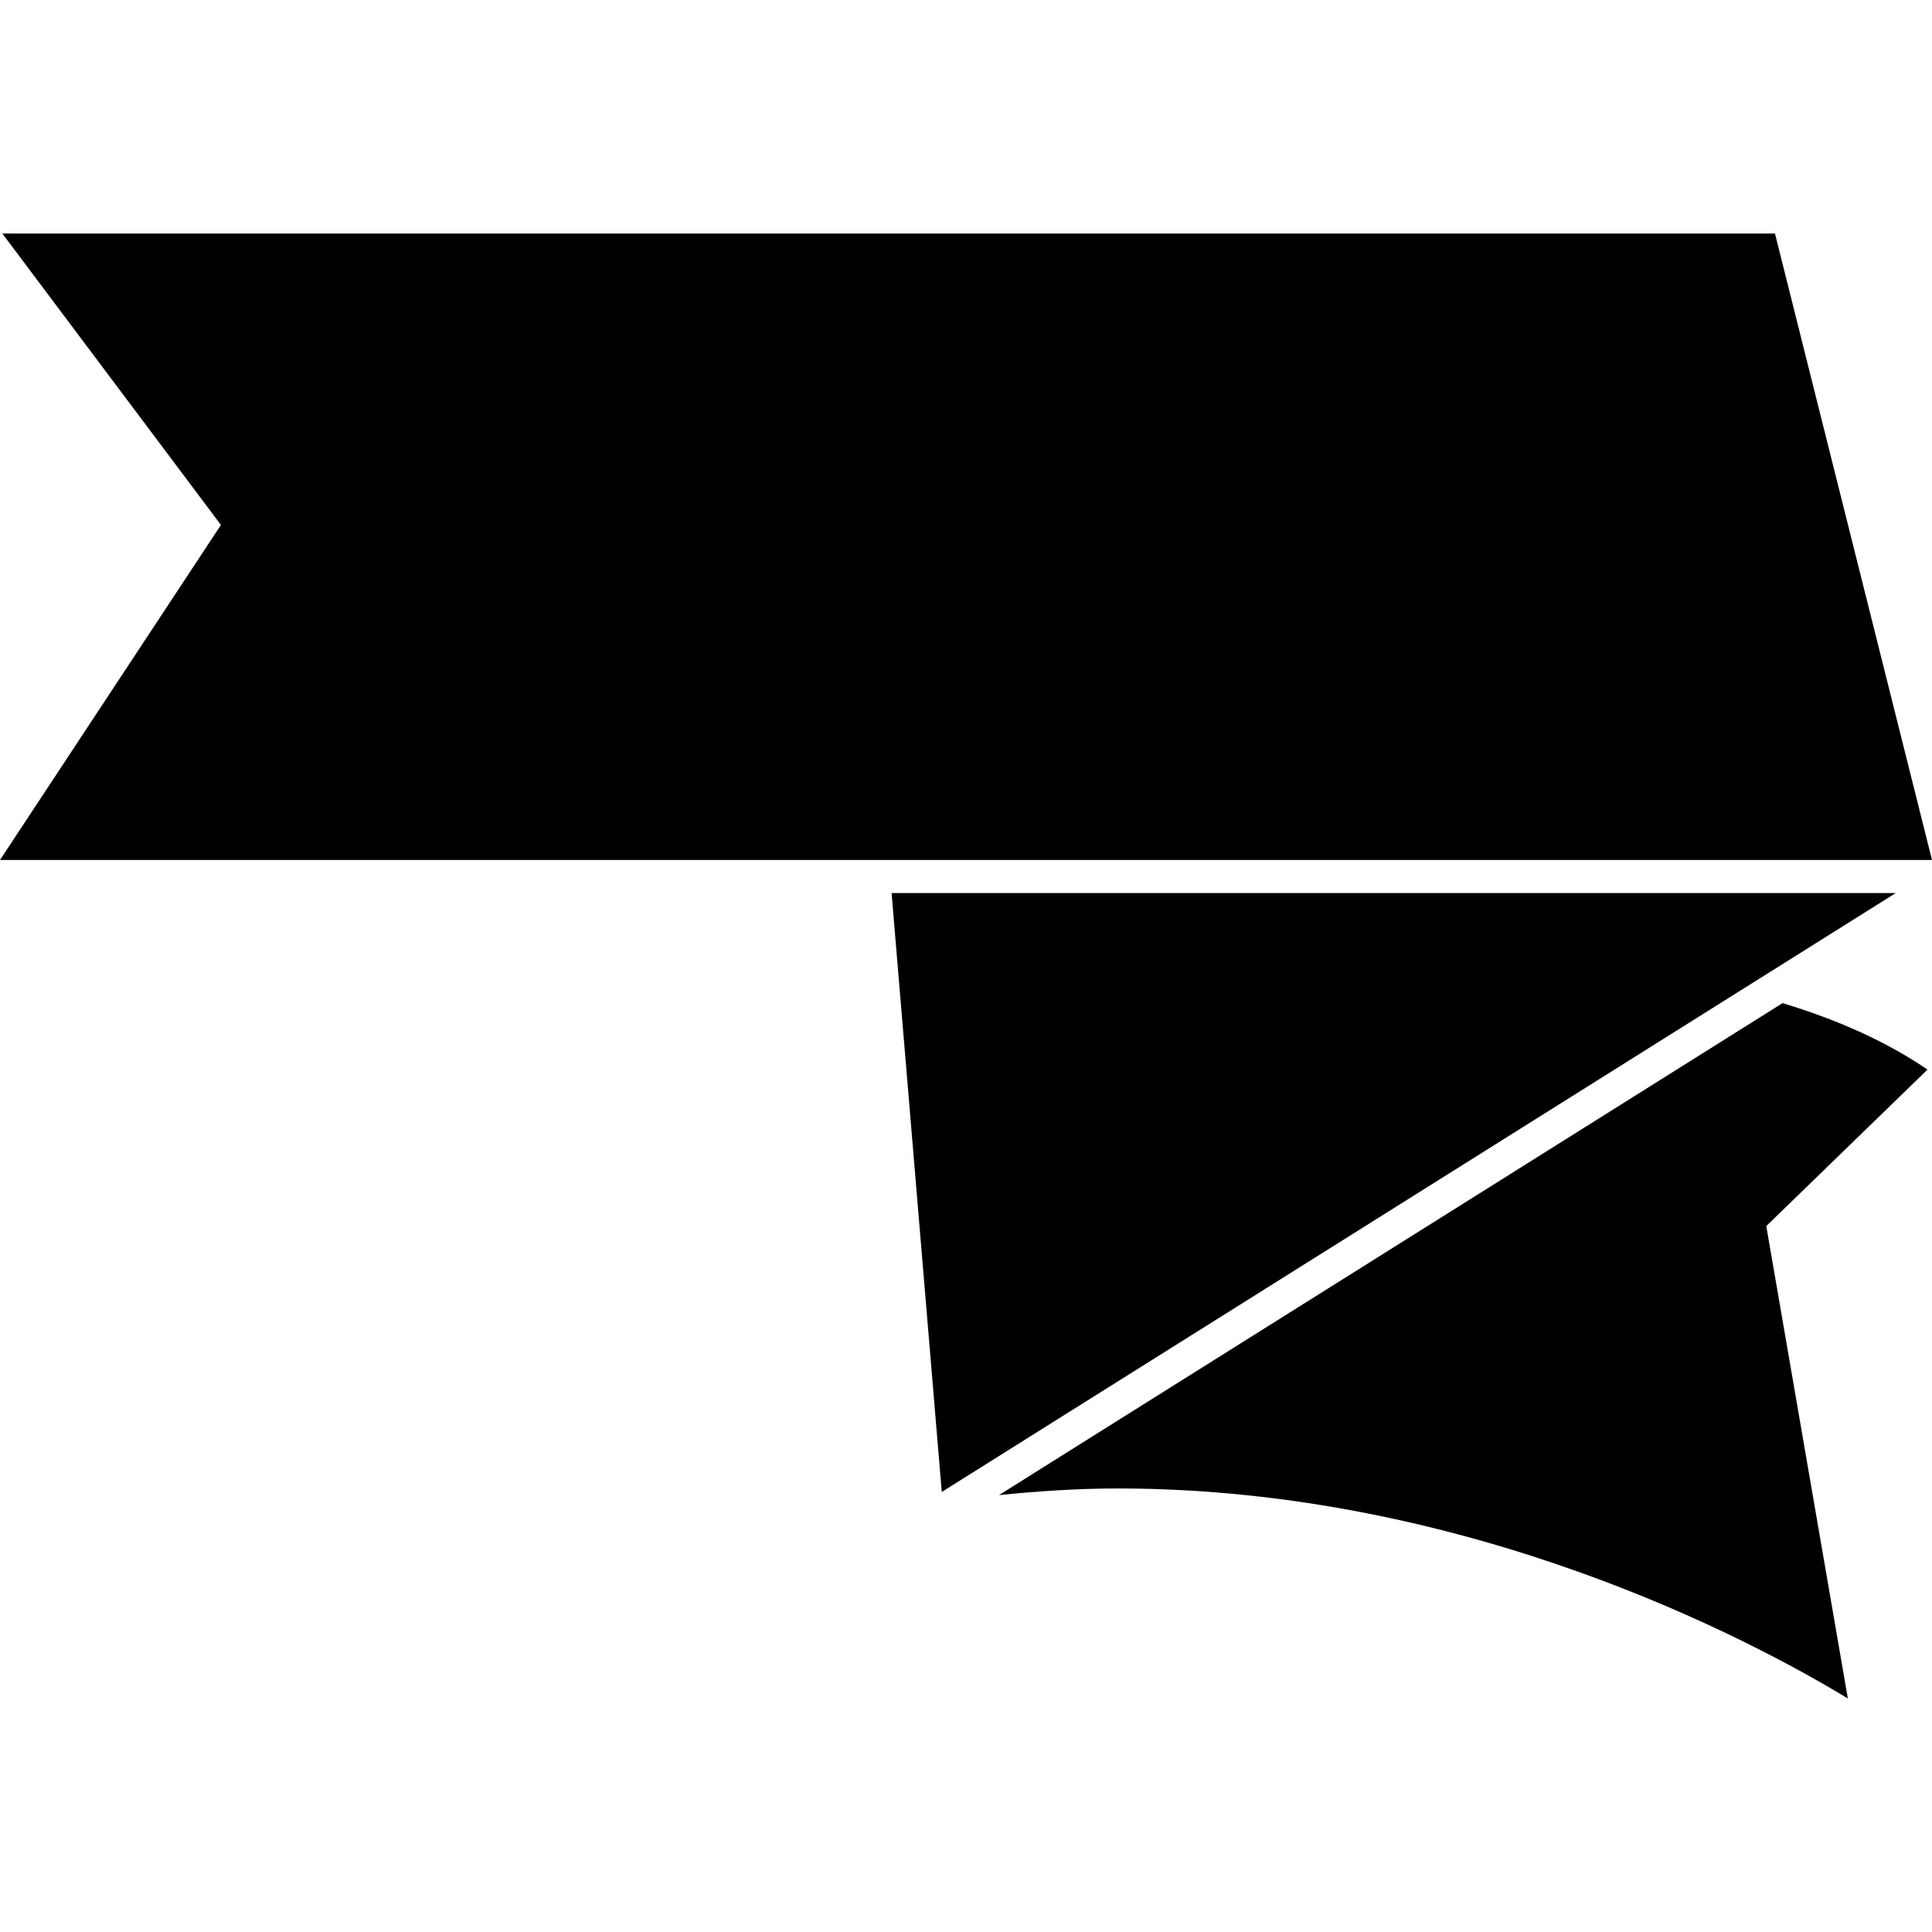
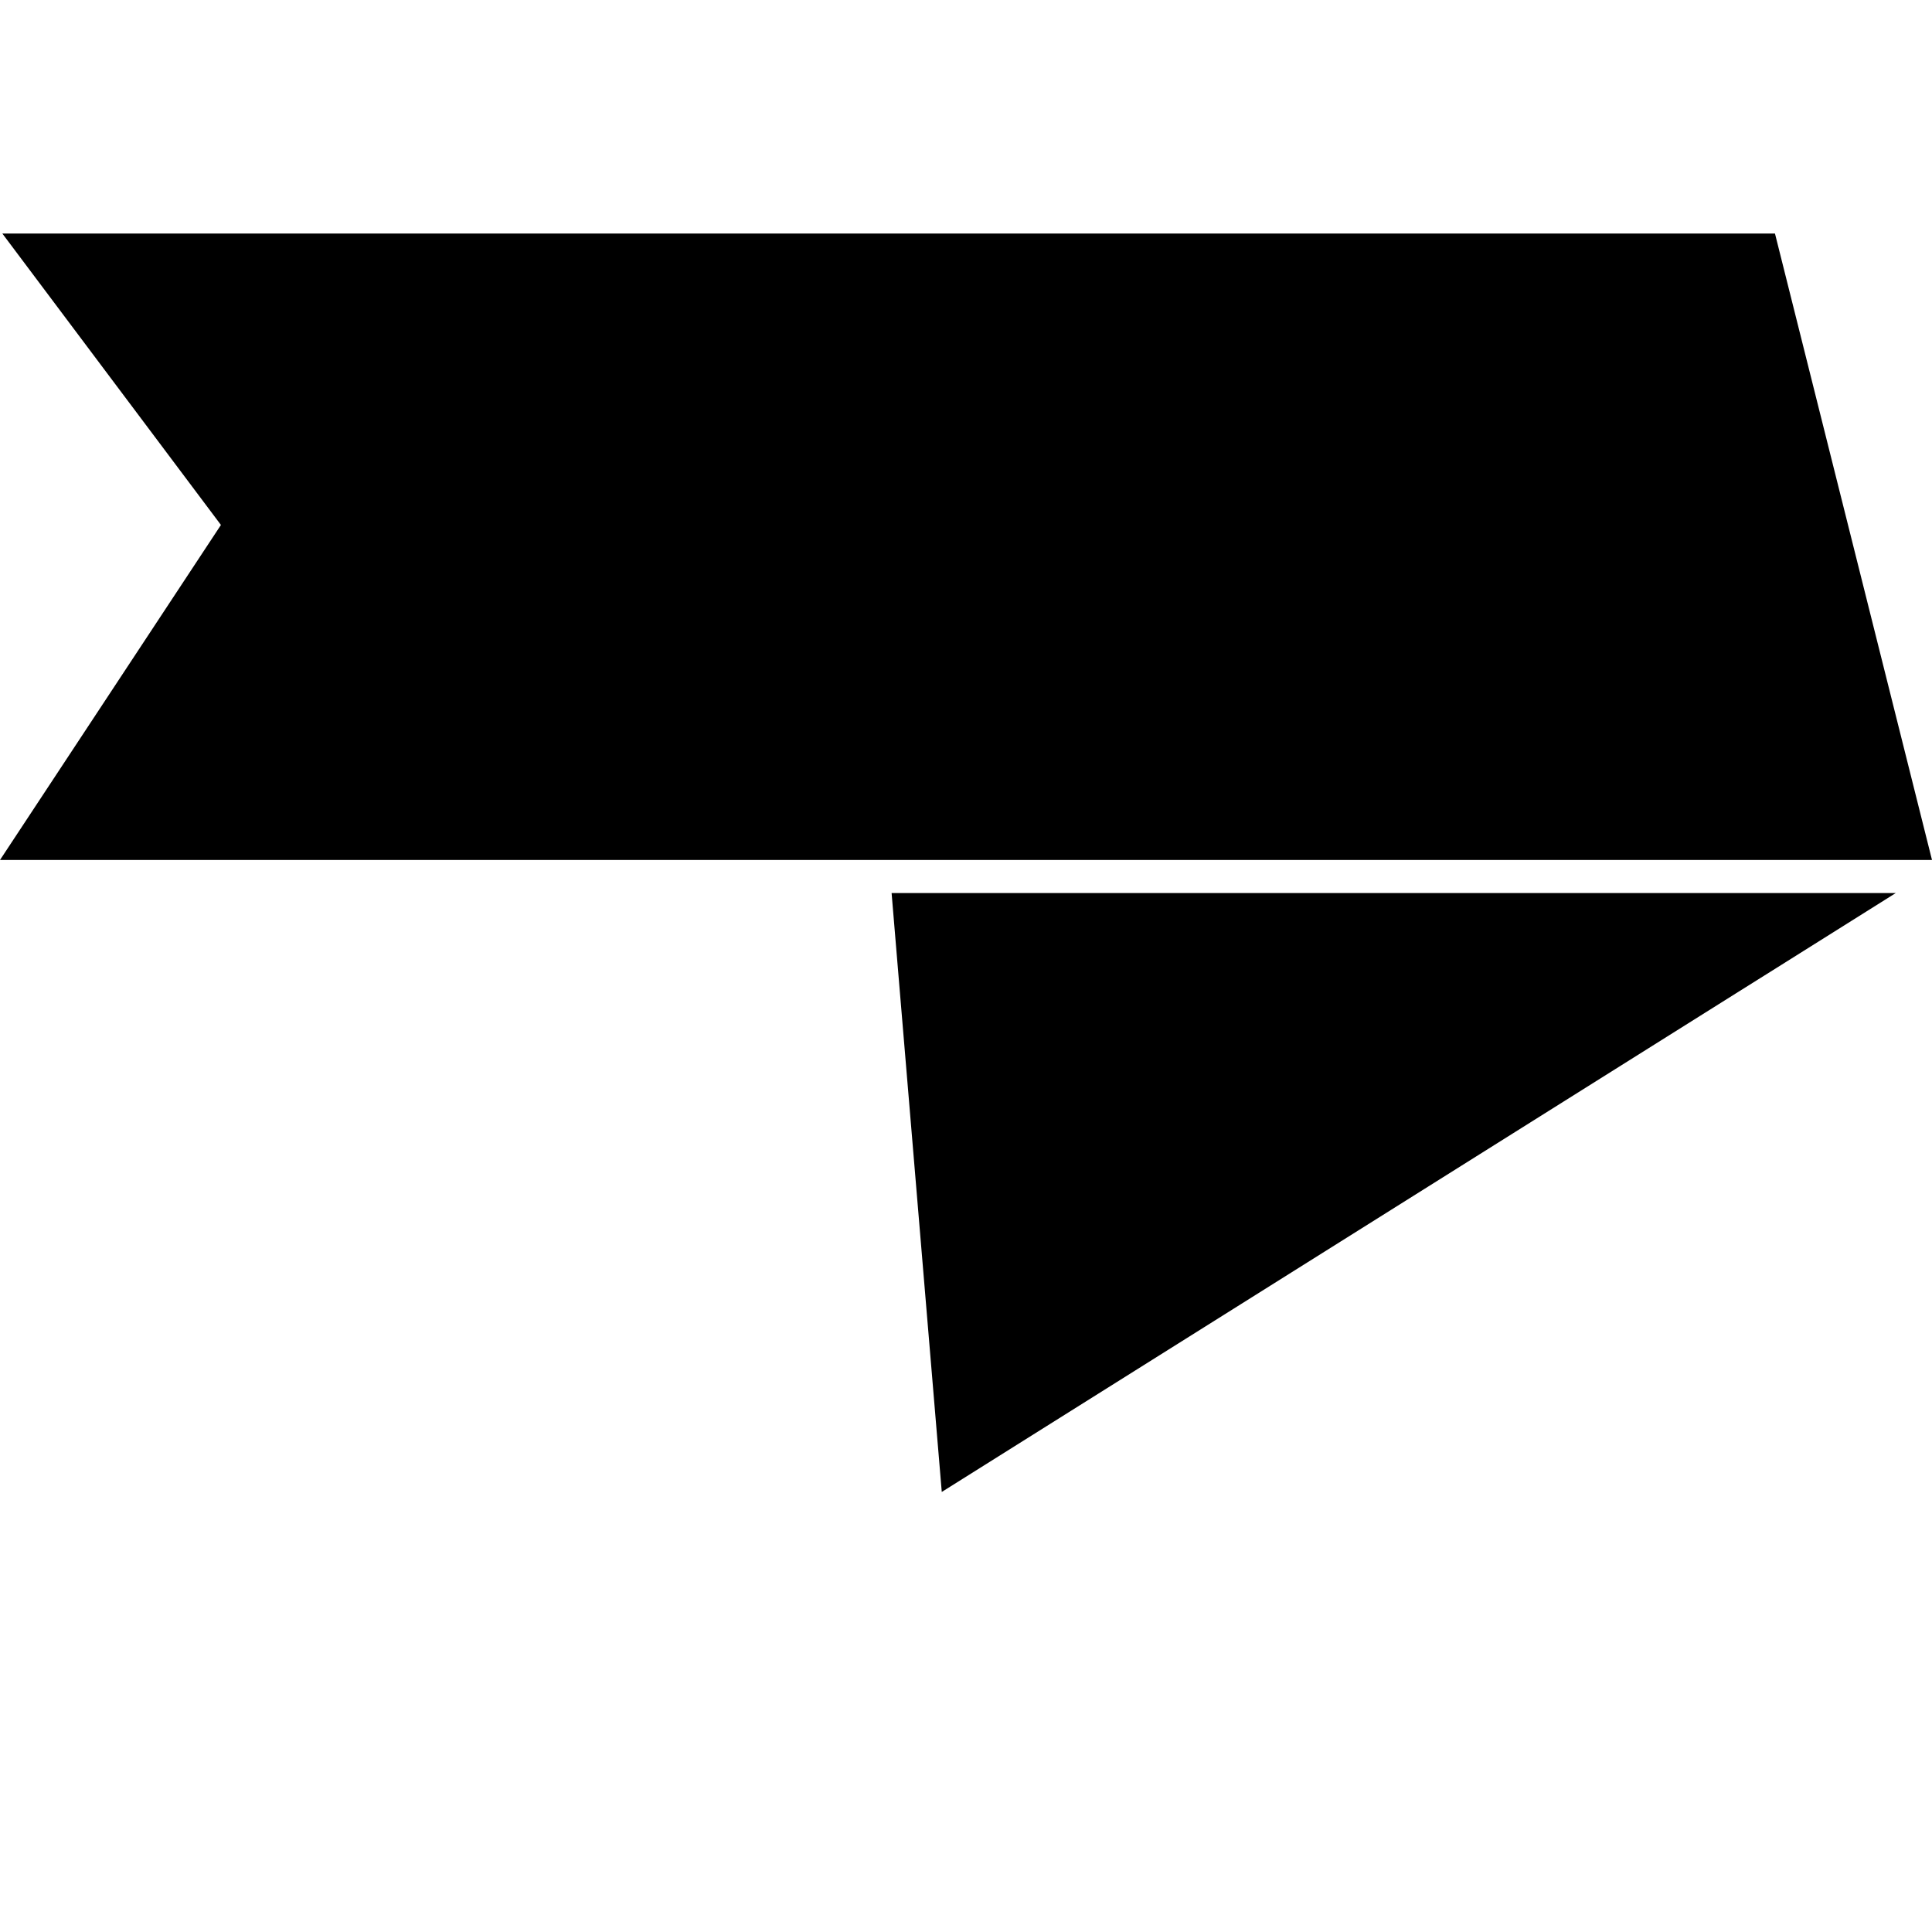
<svg xmlns="http://www.w3.org/2000/svg" fill="#000000" version="1.1" id="Capa_1" width="800px" height="800px" viewBox="0 0 458.696 458.695" xml:space="preserve">
  <g>
-     <path d="M423.214,238.162L237.189,354.955c9.345-0.93,18.758-1.563,28.22-1.563c83.442,0,151.212,36.444,173.306,49.86   l-19.364-112.159l38.278-37.149C448.192,247.496,436.691,242.234,423.214,238.162z" />
    <polygon points="421.82,229.779 450.092,212.026 211.684,212.026 213.401,232.584 213.73,236.508 214.061,240.45 223.594,354.218    412.775,235.449 417.395,232.552  " />
    <polygon points="458.696,204.175 421.415,55.444 419.098,55.444 412.082,55.444 0.555,55.444 52.453,124.636 0,204.175    203.15,204.175 207.083,204.175 211.025,204.175 458.68,204.175  " />
  </g>
</svg>